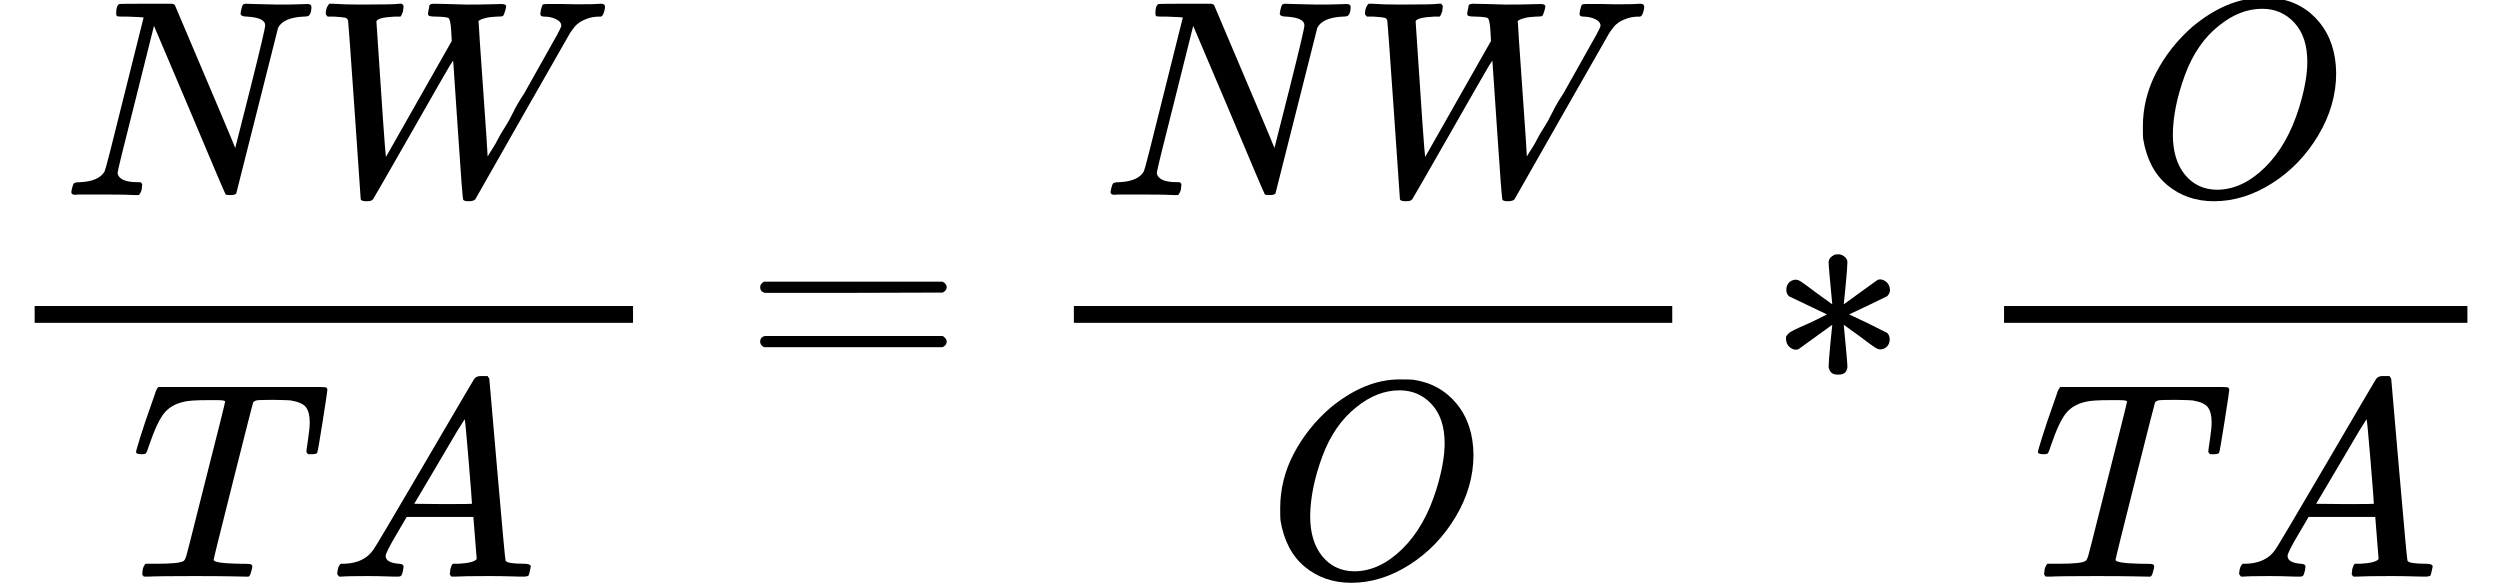
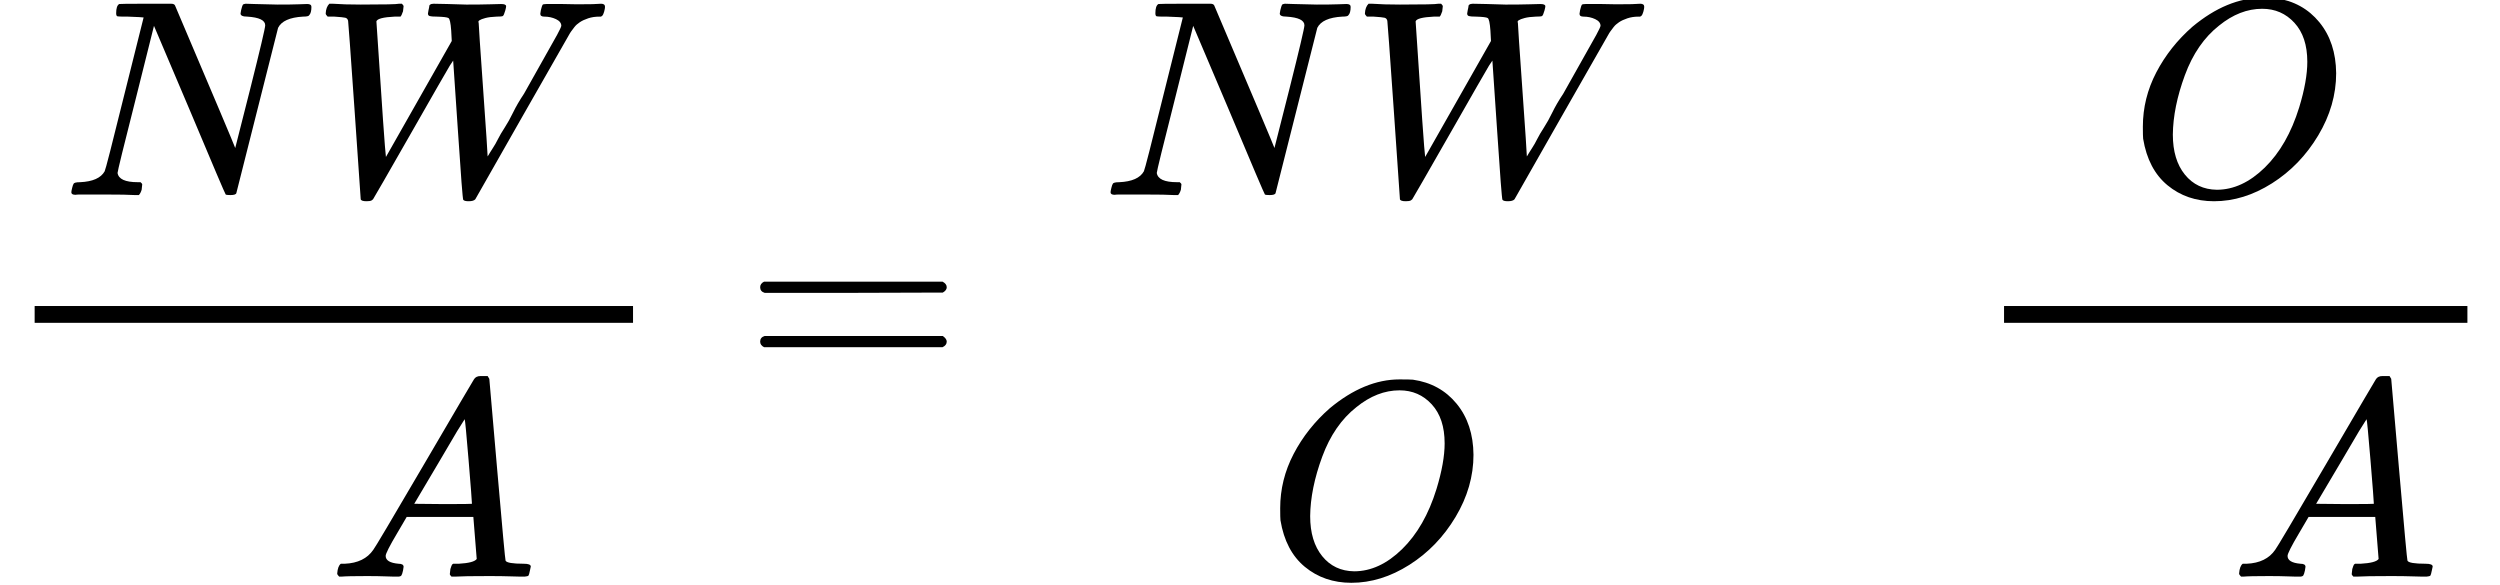
<svg xmlns="http://www.w3.org/2000/svg" xmlns:xlink="http://www.w3.org/1999/xlink" width="8924" height="2088">
  <defs>
    <path id="MJX-125-TEX-I-4E" d="m234,637q-3,0 -8,0q-25,0 -30,1t-5,11q0,27 11,33q2,1 97,1q77,0 88,0t14,-6q211,-496 215,-509l54,213q53,211 53,225q0,27 -64,31q-24,0 -24,11q0,2 2,12q4,16 6,19t10,4q3,0 31,-1t83,-2q50,0 76,1t30,1q15,0 15,-10q0,-22 -8,-30q-2,-5 -22,-5q-71,-4 -89,-40l-149,-590q-2,-7 -21,-7q-14,0 -17,2q-3,3 -129,303l-127,299l-65,-260q-65,-256 -65,-265q5,-33 72,-33l10,0q6,-5 6,-8t-2,-19q-4,-13 -10,-19l-13,0q-31,2 -108,2q-28,0 -51,0t-37,0t-17,-1q-15,0 -15,9q0,4 3,16t5,14q2,6 23,6q68,3 88,39q4,6 71,277l68,272q-2,1 -55,3z" />
    <path id="MJX-125-TEX-I-57" d="m436,683q14,0 50,-1t67,-2q51,0 85,1t39,1q18,0 18,-8q0,-4 -3,-15q-5,-18 -9,-20t-22,-2q-25,-1 -40,-5t-21,-8t-3,-9q0,-12 16,-238t16,-239l2,3q2,3 6,10t12,19t17,30t24,41t30,54t39,67q104,184 118,210t15,32q0,15 -19,24t-42,9q-14,0 -14,10q0,3 2,13q4,16 6,19t14,3q3,0 17,0t39,0t54,-1q66,0 85,2q14,0 14,-11q0,-6 -3,-17t-7,-15t-10,-3q-22,0 -40,-6t-30,-14t-19,-17t-12,-16l-4,-6l-169,-296q-168,-296 -169,-297q-6,-7 -24,-7q-15,0 -19,5q-3,3 -19,246t-17,251l-12,-18q-22,-37 -128,-223q-144,-252 -146,-254t-5,-4q-5,-3 -18,-3q-19,0 -21,7q0,3 -22,319t-23,318q-2,9 -10,11t-39,4l-24,0q-7,7 -7,11q1,23 13,35l12,0q42,-3 100,-3q125,0 137,3l10,0q6,-6 6,-9t-2,-18q-5,-15 -9,-19l-21,0q-61,-3 -65,-17q30,-460 34,-484l235,414l-2,37q-3,42 -10,45q-6,4 -42,5q-19,0 -25,2t-6,9q0,2 2,12q1,4 2,9t1,7t3,4t4,2t8,1z" />
-     <path id="MJX-125-TEX-I-54" d="m40,437q-19,0 -19,8q0,5 16,56t34,101l17,49q5,18 13,26l468,0l90,0q32,0 38,-1t7,-9q0,-6 -17,-114t-19,-109q0,-7 -19,-7q-9,0 -12,0t-6,5l-2,3q0,6 6,45t6,61q0,35 -13,53t-55,25q-5,1 -58,2q-46,0 -58,-1t-18,-8q-1,-1 -71,-279t-70,-283q0,-12 88,-14q32,0 41,-1t9,-9q0,-5 -3,-14q-4,-18 -9,-21l-2,-1q-3,0 -7,0q-5,0 -52,1t-135,1q-129,0 -164,-2l-15,0q-6,6 -6,9t2,18q4,13 10,19l28,0l11,0q80,0 95,9q1,1 2,1q5,3 10,20t40,157q17,68 28,111q70,275 70,281q0,5 -29,5l-31,0q-67,0 -88,-6q-45,-10 -70,-41t-54,-116q-7,-22 -10,-26t-14,-4l-3,0z" />
    <path id="MJX-125-TEX-I-41" d="m208,74q0,-24 46,-28q18,0 18,-11q0,-1 -2,-13q-3,-14 -6,-18t-13,-4q-2,0 -12,0t-34,1t-64,1q-71,0 -91,-2l-8,0q-7,7 -7,11q2,27 13,35l14,0q70,3 102,50q6,6 181,305t178,303q7,12 24,12l8,0l17,0q6,-9 6,-10l28,-323q28,-323 30,-326q5,-11 65,-11q25,0 25,-10q0,-2 -3,-14q-3,-15 -5,-18t-14,-4q-3,0 -14,0t-39,1t-73,1q-94,0 -123,-2l-12,0q-6,6 -6,9t2,18q4,13 6,16l4,3l20,0q54,3 64,17l-12,150l-238,0l-34,-58q-41,-69 -41,-81zm308,186q0,11 -12,156t-14,146l-27,-43q-16,-27 -63,-107l-90,-152l103,-1q103,0 103,1z" />
    <path id="MJX-125-TEX-N-3D" d="m56,347q0,13 14,20l637,0q15,-8 15,-20q0,-11 -14,-19l-318,-1l-318,0q-16,5 -16,20zm0,-194q0,15 16,20l636,0q14,-10 14,-20q0,-13 -15,-20l-637,0q-14,7 -14,20z" />
    <path id="MJX-125-TEX-I-4F" d="m740,435q0,-115 -64,-222t-165,-171t-207,-64q-97,0 -166,57t-87,166q-1,8 -1,43q0,102 48,194t129,163q124,103 249,103q38,0 48,-1q97,-14 156,-86t60,-182zm-103,41q0,89 -46,139t-115,50q-80,0 -154,-60q-80,-63 -122,-177t-43,-212q0,-90 43,-143t114,-54q90,0 171,79t123,215q29,95 29,163z" />
-     <path id="MJX-125-TEX-N-2217" d="m229,286q-13,134 -13,150q0,18 24,28q1,0 5,0t6,1q12,-1 22,-9t10,-20q0,-17 -6,-80t-7,-70l58,42q56,41 61,44t10,3q13,0 24,-10t12,-27q0,-13 -10,-23q-5,-3 -68,-33t-68,-32l66,-31l70,-35q9,-9 9,-23q0,-15 -9,-25t-24,-11q-8,0 -18,6t-55,40l-58,42q13,-134 13,-150q0,-10 -7,-19t-26,-9q-19,0 -26,9t-8,19q0,17 6,80t7,70l-58,-42q-56,-41 -61,-44q-4,-3 -10,-3q-13,0 -24,10t-12,27q0,5 0,8t3,6t5,6t9,7t13,7t19,9t25,11t32,15t40,20l-136,65q-9,9 -9,23q0,15 9,25t24,11q8,0 18,-6t55,-40l58,-42z" />
  </defs>
  <g>
    <title>Layer 1</title>
    <g stroke="#00CBBF" fill="#00CBBF" stroke-width="0" transform="matrix(1 0 0 -1 0 0)" id="svg_1">
      <g data-mml-node="math" id="svg_2">
        <g data-mml-node="mfrac" id="svg_3">
          <g data-mml-node="mrow" id="svg_4">
            <g data-mml-node="mi" id="svg_5">
              <use xlink:href="#MJX-125-TEX-I-4E" y="-696.349" x="223.666" id="svg_6" fill="#000000" />
            </g>
            <g data-mml-node="mi" id="svg_7">
              <use xlink:href="#MJX-125-TEX-I-57" y="-696.349" x="1111.666" id="svg_8" fill="#000000" />
            </g>
          </g>
          <g data-mml-node="mrow" id="svg_9">
            <g data-mml-node="mi" id="svg_10">
              <use xlink:href="#MJX-125-TEX-I-54" y="-2058.349" x="464.666" id="svg_11" fill="#000000" />
            </g>
            <g data-mml-node="mi" id="svg_12">
              <use xlink:href="#MJX-125-TEX-I-41" y="-2058.349" x="1168.666" id="svg_13" fill="#000000" />
            </g>
          </g>
          <rect width="2136" height="60" x="123.666" y="-1152.349" id="svg_14" fill="#000000" />
        </g>
        <g data-mml-node="mo" id="svg_15">
          <use xlink:href="#MJX-125-TEX-N-3D" y="-1372.349" x="2657.466" id="svg_16" fill="#000000" />
        </g>
        <g data-mml-node="mfrac" id="svg_17">
          <g data-mml-node="mrow" id="svg_18">
            <g data-mml-node="mi" id="svg_19">
              <use xlink:href="#MJX-125-TEX-I-4E" y="-696.349" x="3933.267" id="svg_20" fill="#000000" />
            </g>
            <g data-mml-node="mi" id="svg_21">
              <use xlink:href="#MJX-125-TEX-I-57" y="-696.349" x="4821.267" id="svg_22" fill="#000000" />
            </g>
          </g>
          <g data-mml-node="mi" id="svg_23">
            <use xlink:href="#MJX-125-TEX-I-4F" y="-2058.349" x="4519.767" id="svg_24" fill="#000000" />
          </g>
-           <rect width="2136" height="60" x="3833.267" y="-1152.349" id="svg_25" fill="#000000" />
        </g>
        <g data-mml-node="mo" id="svg_26">
          <use xlink:href="#MJX-125-TEX-N-2217" y="-1372.349" x="6311.466" id="svg_27" fill="#000000" />
        </g>
        <g data-mml-node="mfrac" id="svg_28">
          <g data-mml-node="mi" id="svg_29">
            <use xlink:href="#MJX-125-TEX-I-4F" y="-696.349" x="7599.166" id="svg_30" fill="#000000" />
          </g>
          <g data-mml-node="mrow" id="svg_31">
            <g data-mml-node="mi" id="svg_32">
              <use xlink:href="#MJX-125-TEX-I-54" y="-2058.349" x="7253.666" id="svg_33" fill="#000000" />
            </g>
            <g data-mml-node="mi" id="svg_34">
              <use xlink:href="#MJX-125-TEX-I-41" y="-2058.349" x="7957.666" id="svg_35" fill="#000000" />
            </g>
          </g>
          <rect width="1654" height="60" x="7153.666" y="-1152.349" id="svg_36" fill="#000000" />
        </g>
      </g>
    </g>
  </g>
</svg>